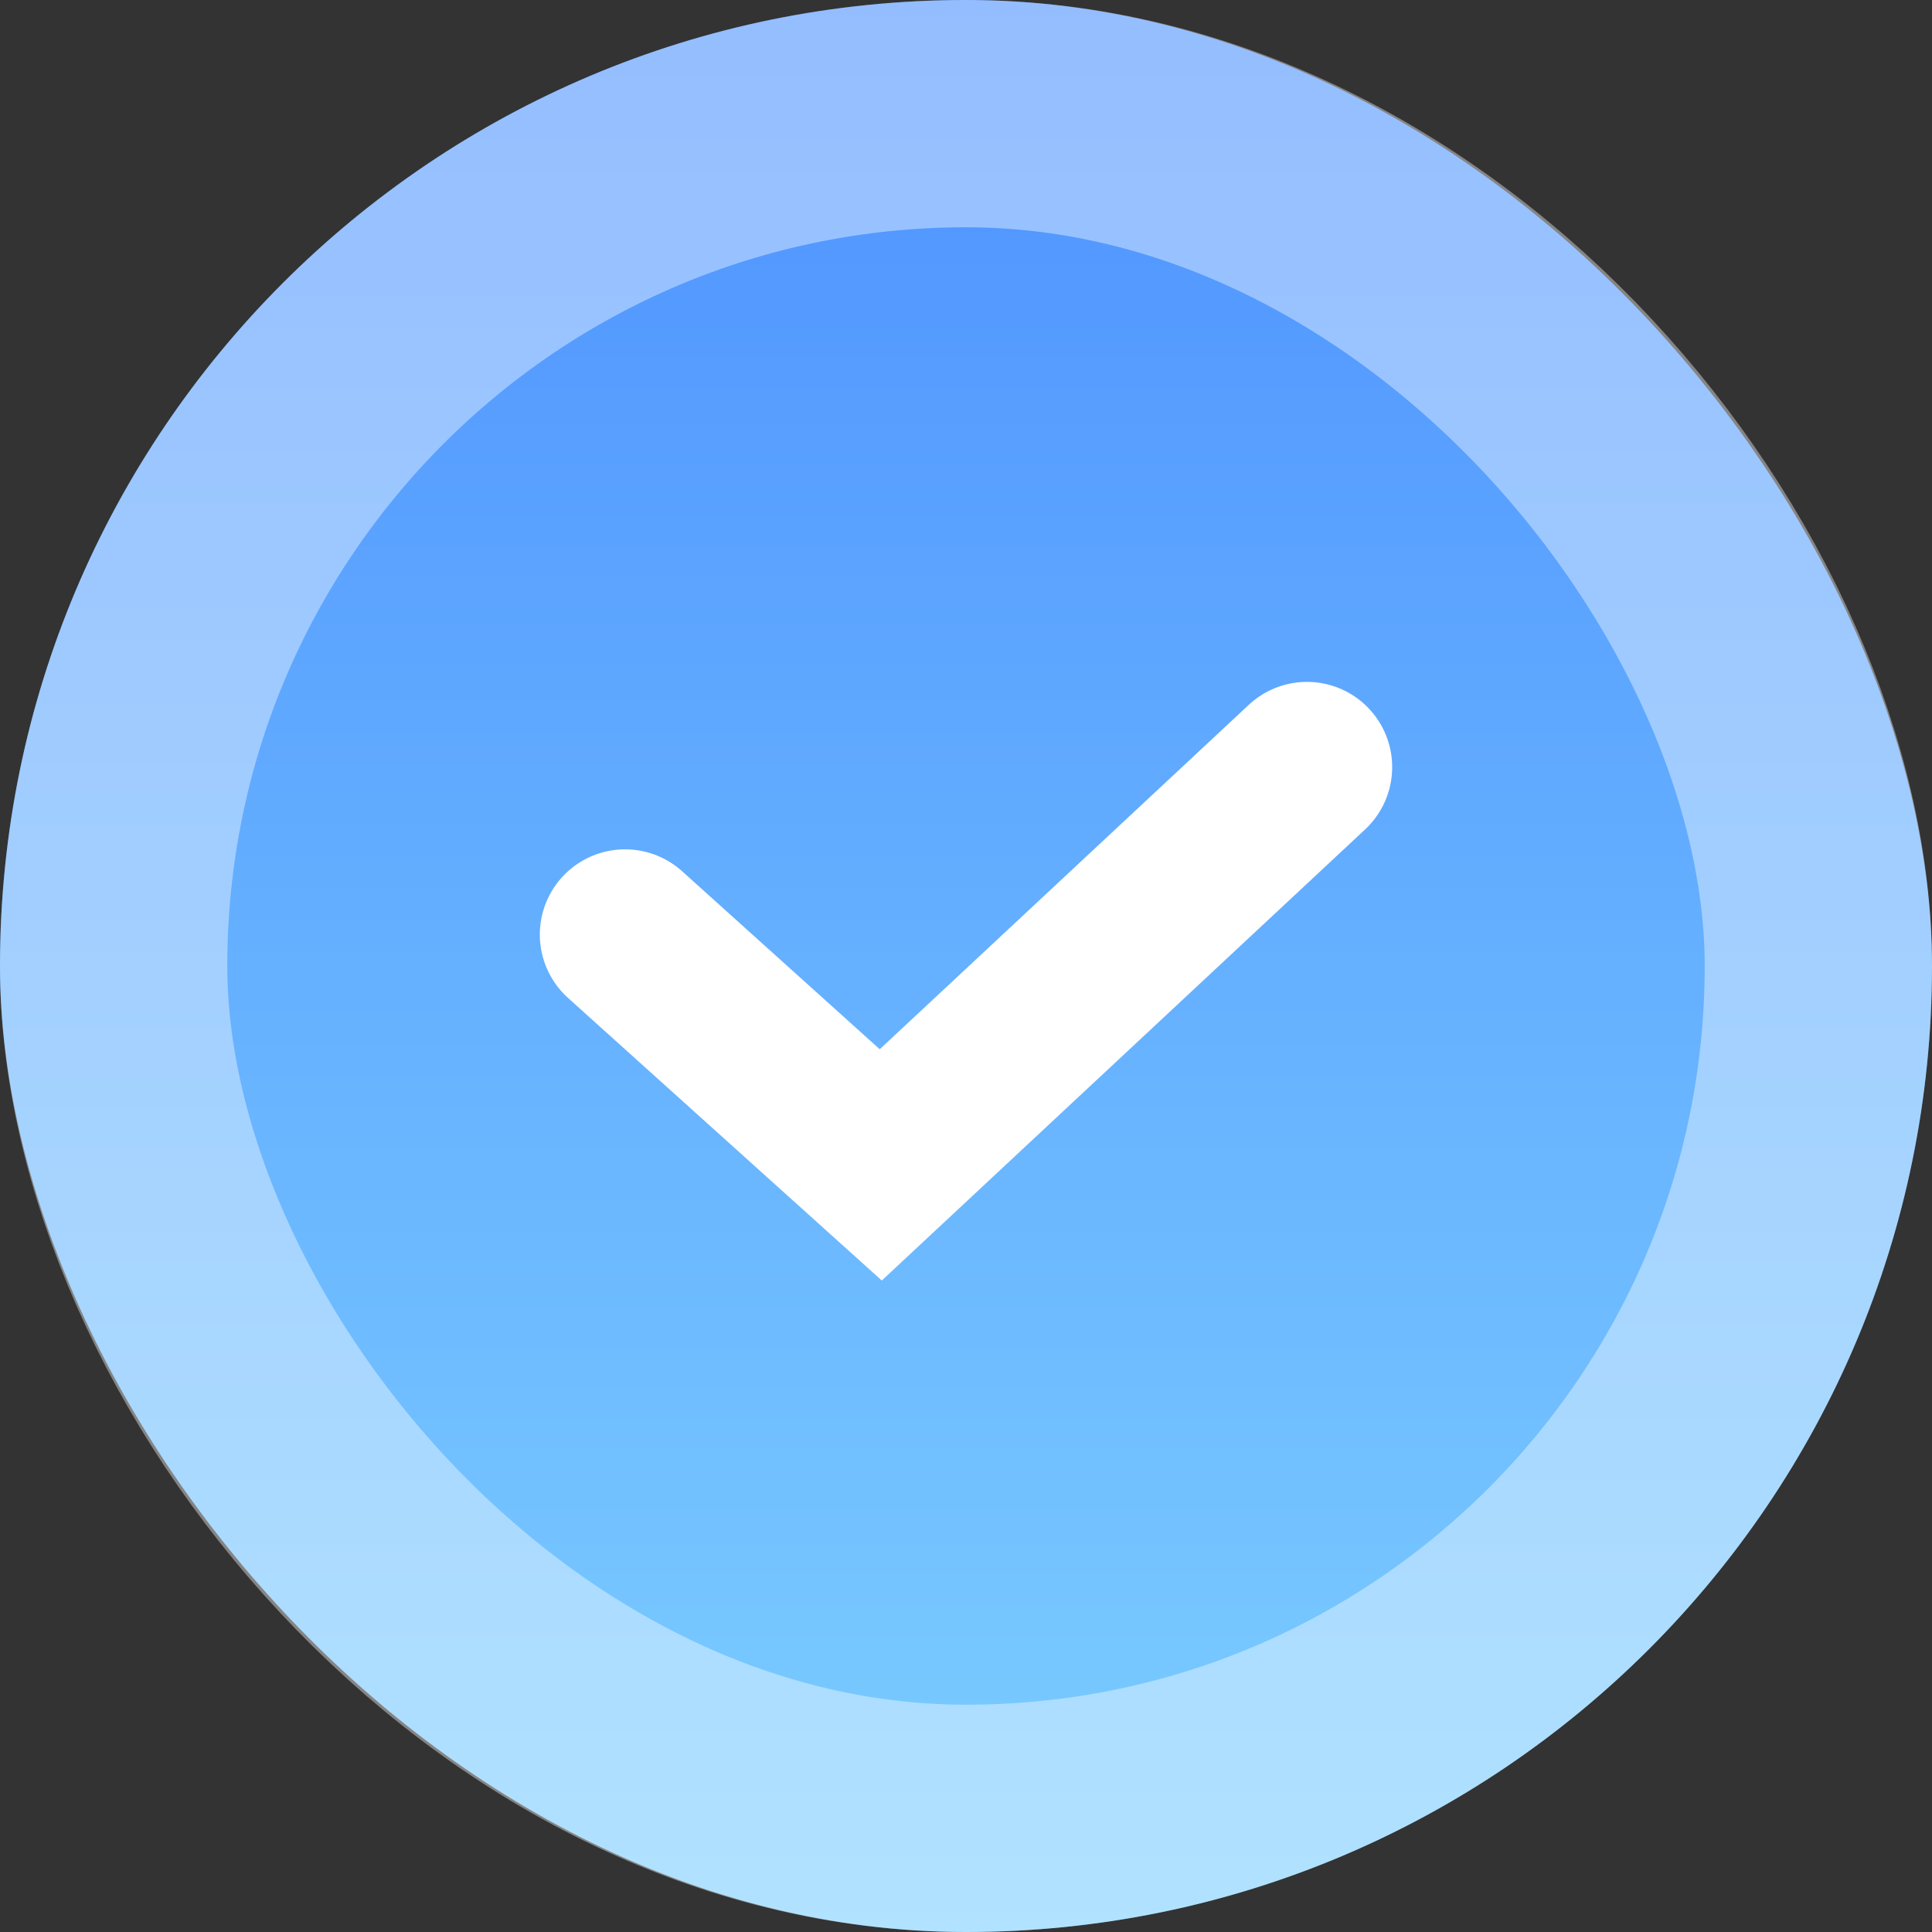
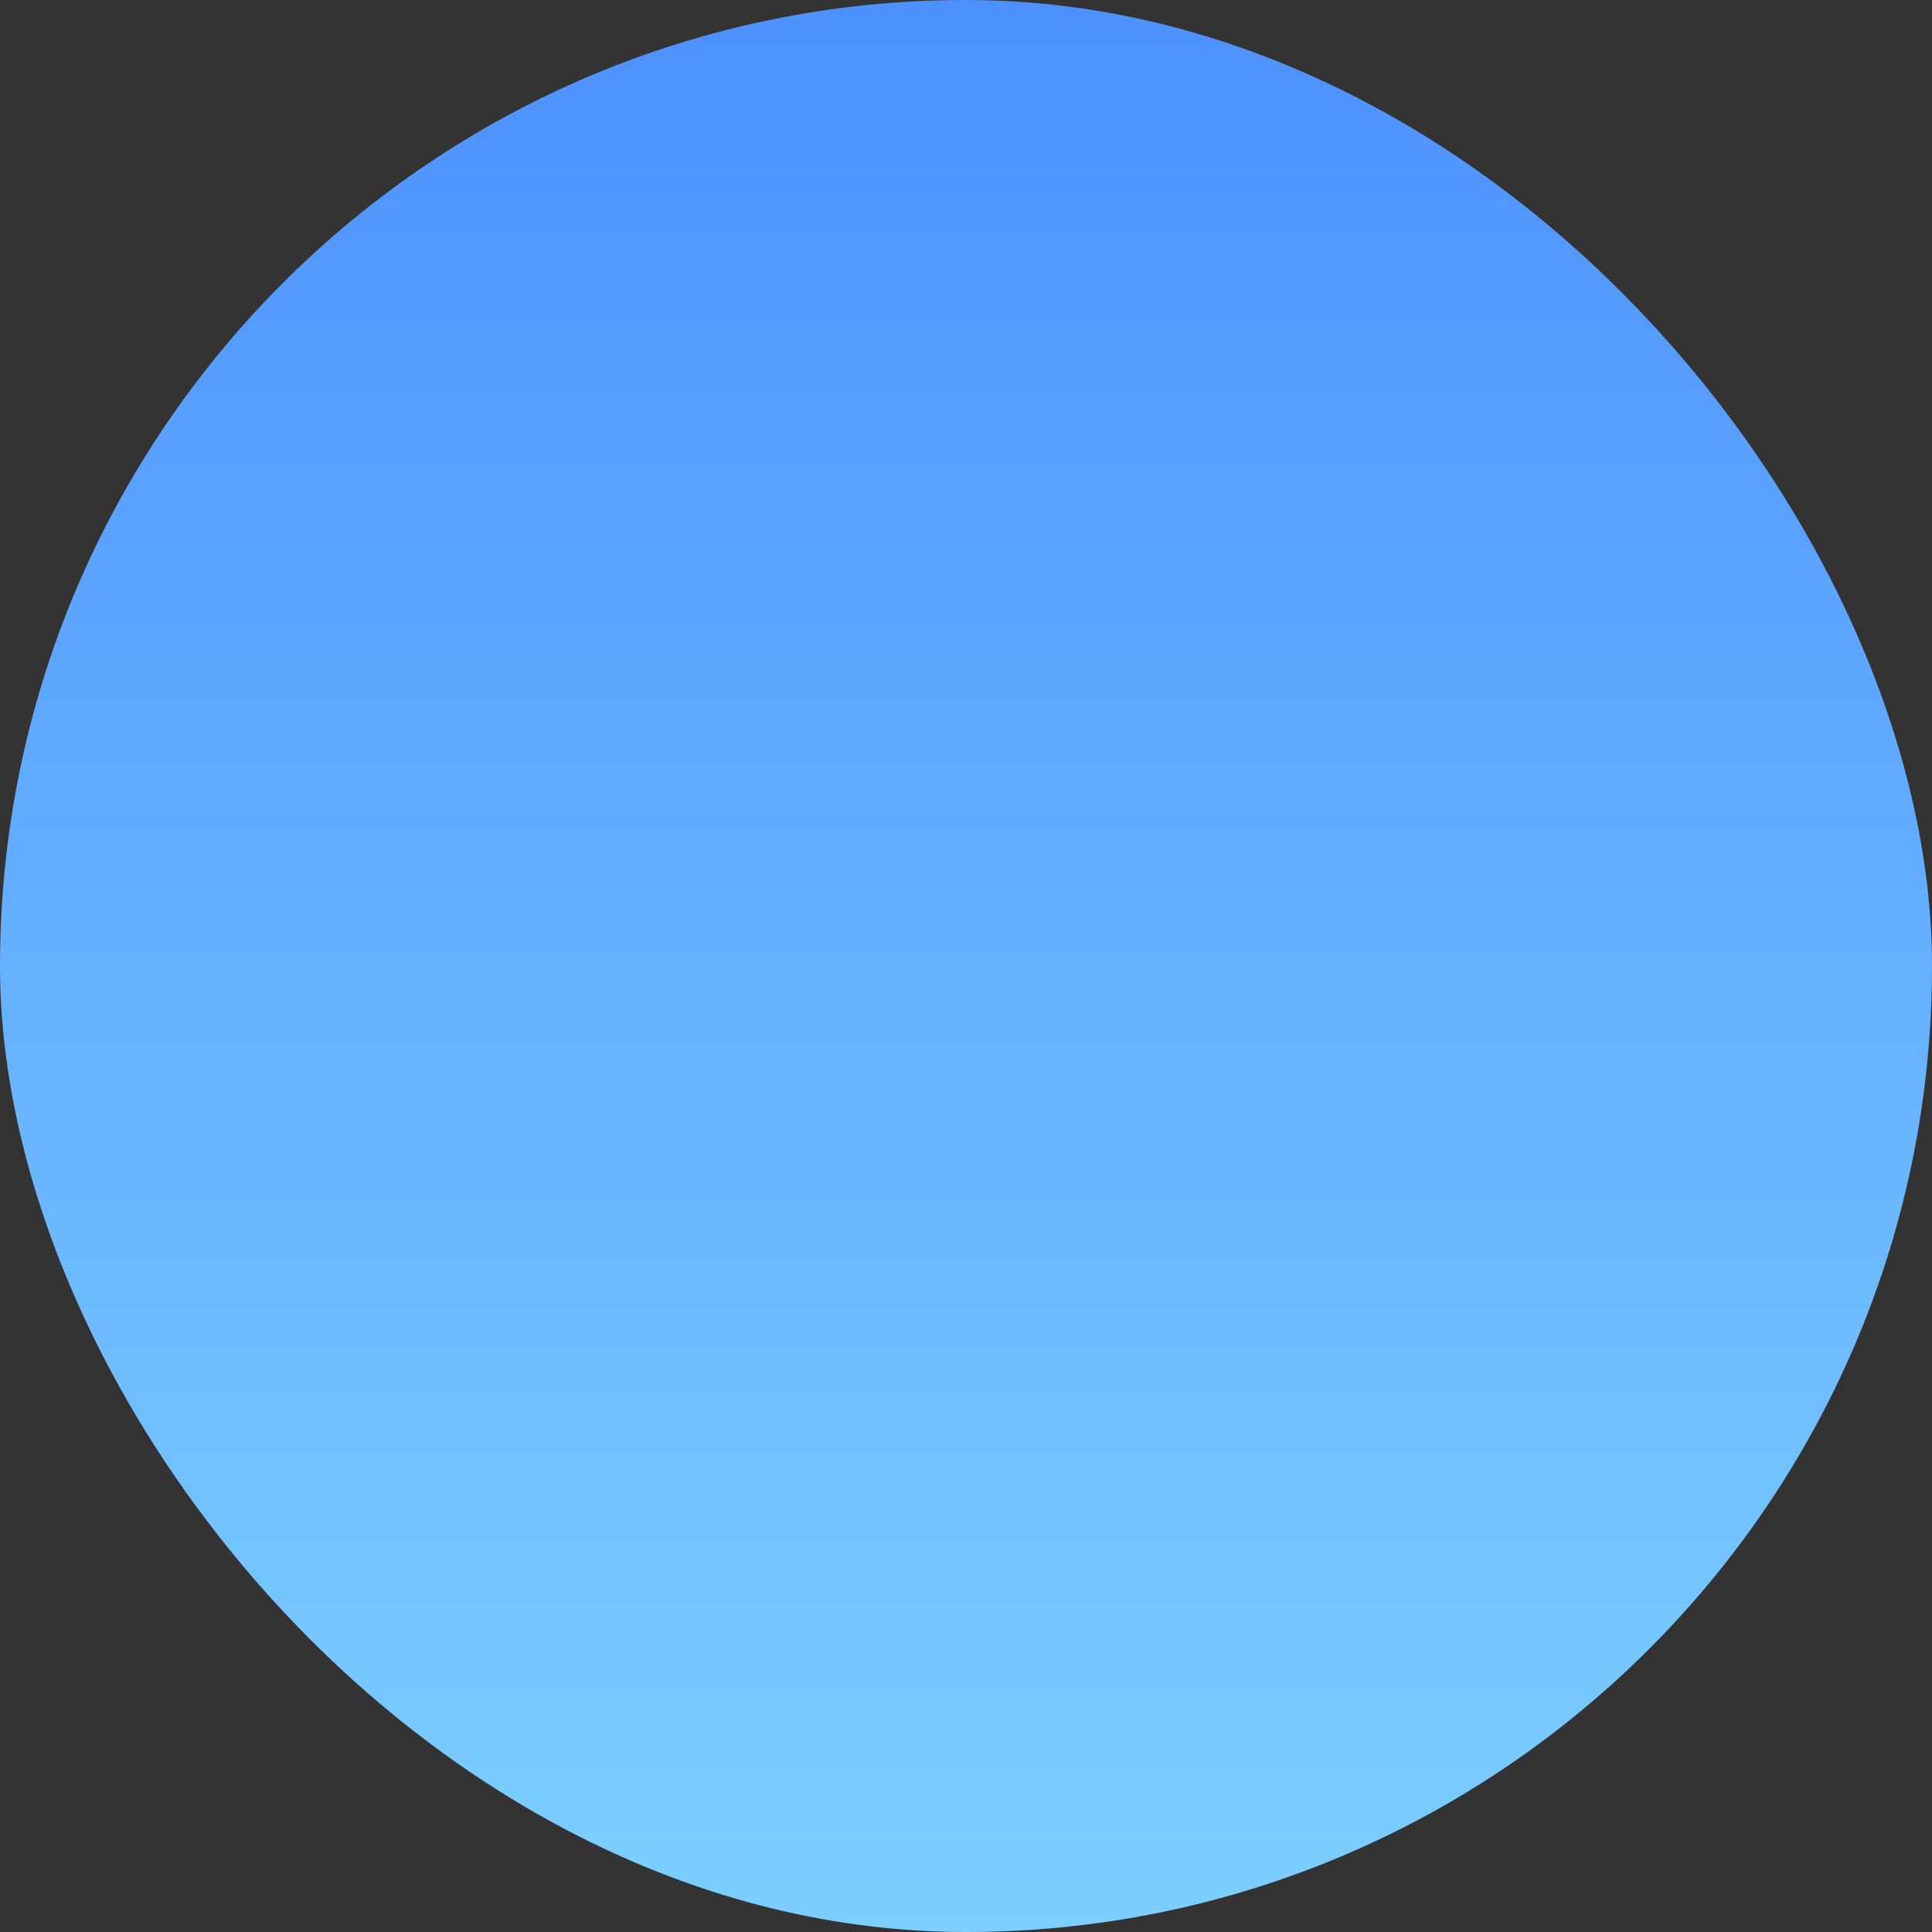
<svg xmlns="http://www.w3.org/2000/svg" fill="none" height="100%" overflow="visible" preserveAspectRatio="none" style="display: block;" viewBox="0 0 34 34" width="100%">
  <rect x="0" y="0" width="34" height="34" fill="#333333" stroke="none" />
  <g id="Group 2610395">
    <g id="Frame 2610421">
      <rect fill="url(#paint0_linear_0_10)" height="34" rx="17" width="34" />
-       <rect height="30" rx="15" stroke="white" stroke-opacity="0.4" stroke-width="4" width="30" x="2" y="2" />
-       <path d="M11 16.447L15.5 20.5L23 13.5" id="Vector 13" stroke="white" stroke-linecap="round" stroke-width="3" />
    </g>
  </g>
  <defs>
    <linearGradient gradientUnits="userSpaceOnUse" id="paint0_linear_0_10" x1="17" x2="17" y1="0" y2="34">
      <stop stop-color="#4D91FF" />
      <stop offset="1" stop-color="#7DCFFF" />
    </linearGradient>
  </defs>
</svg>